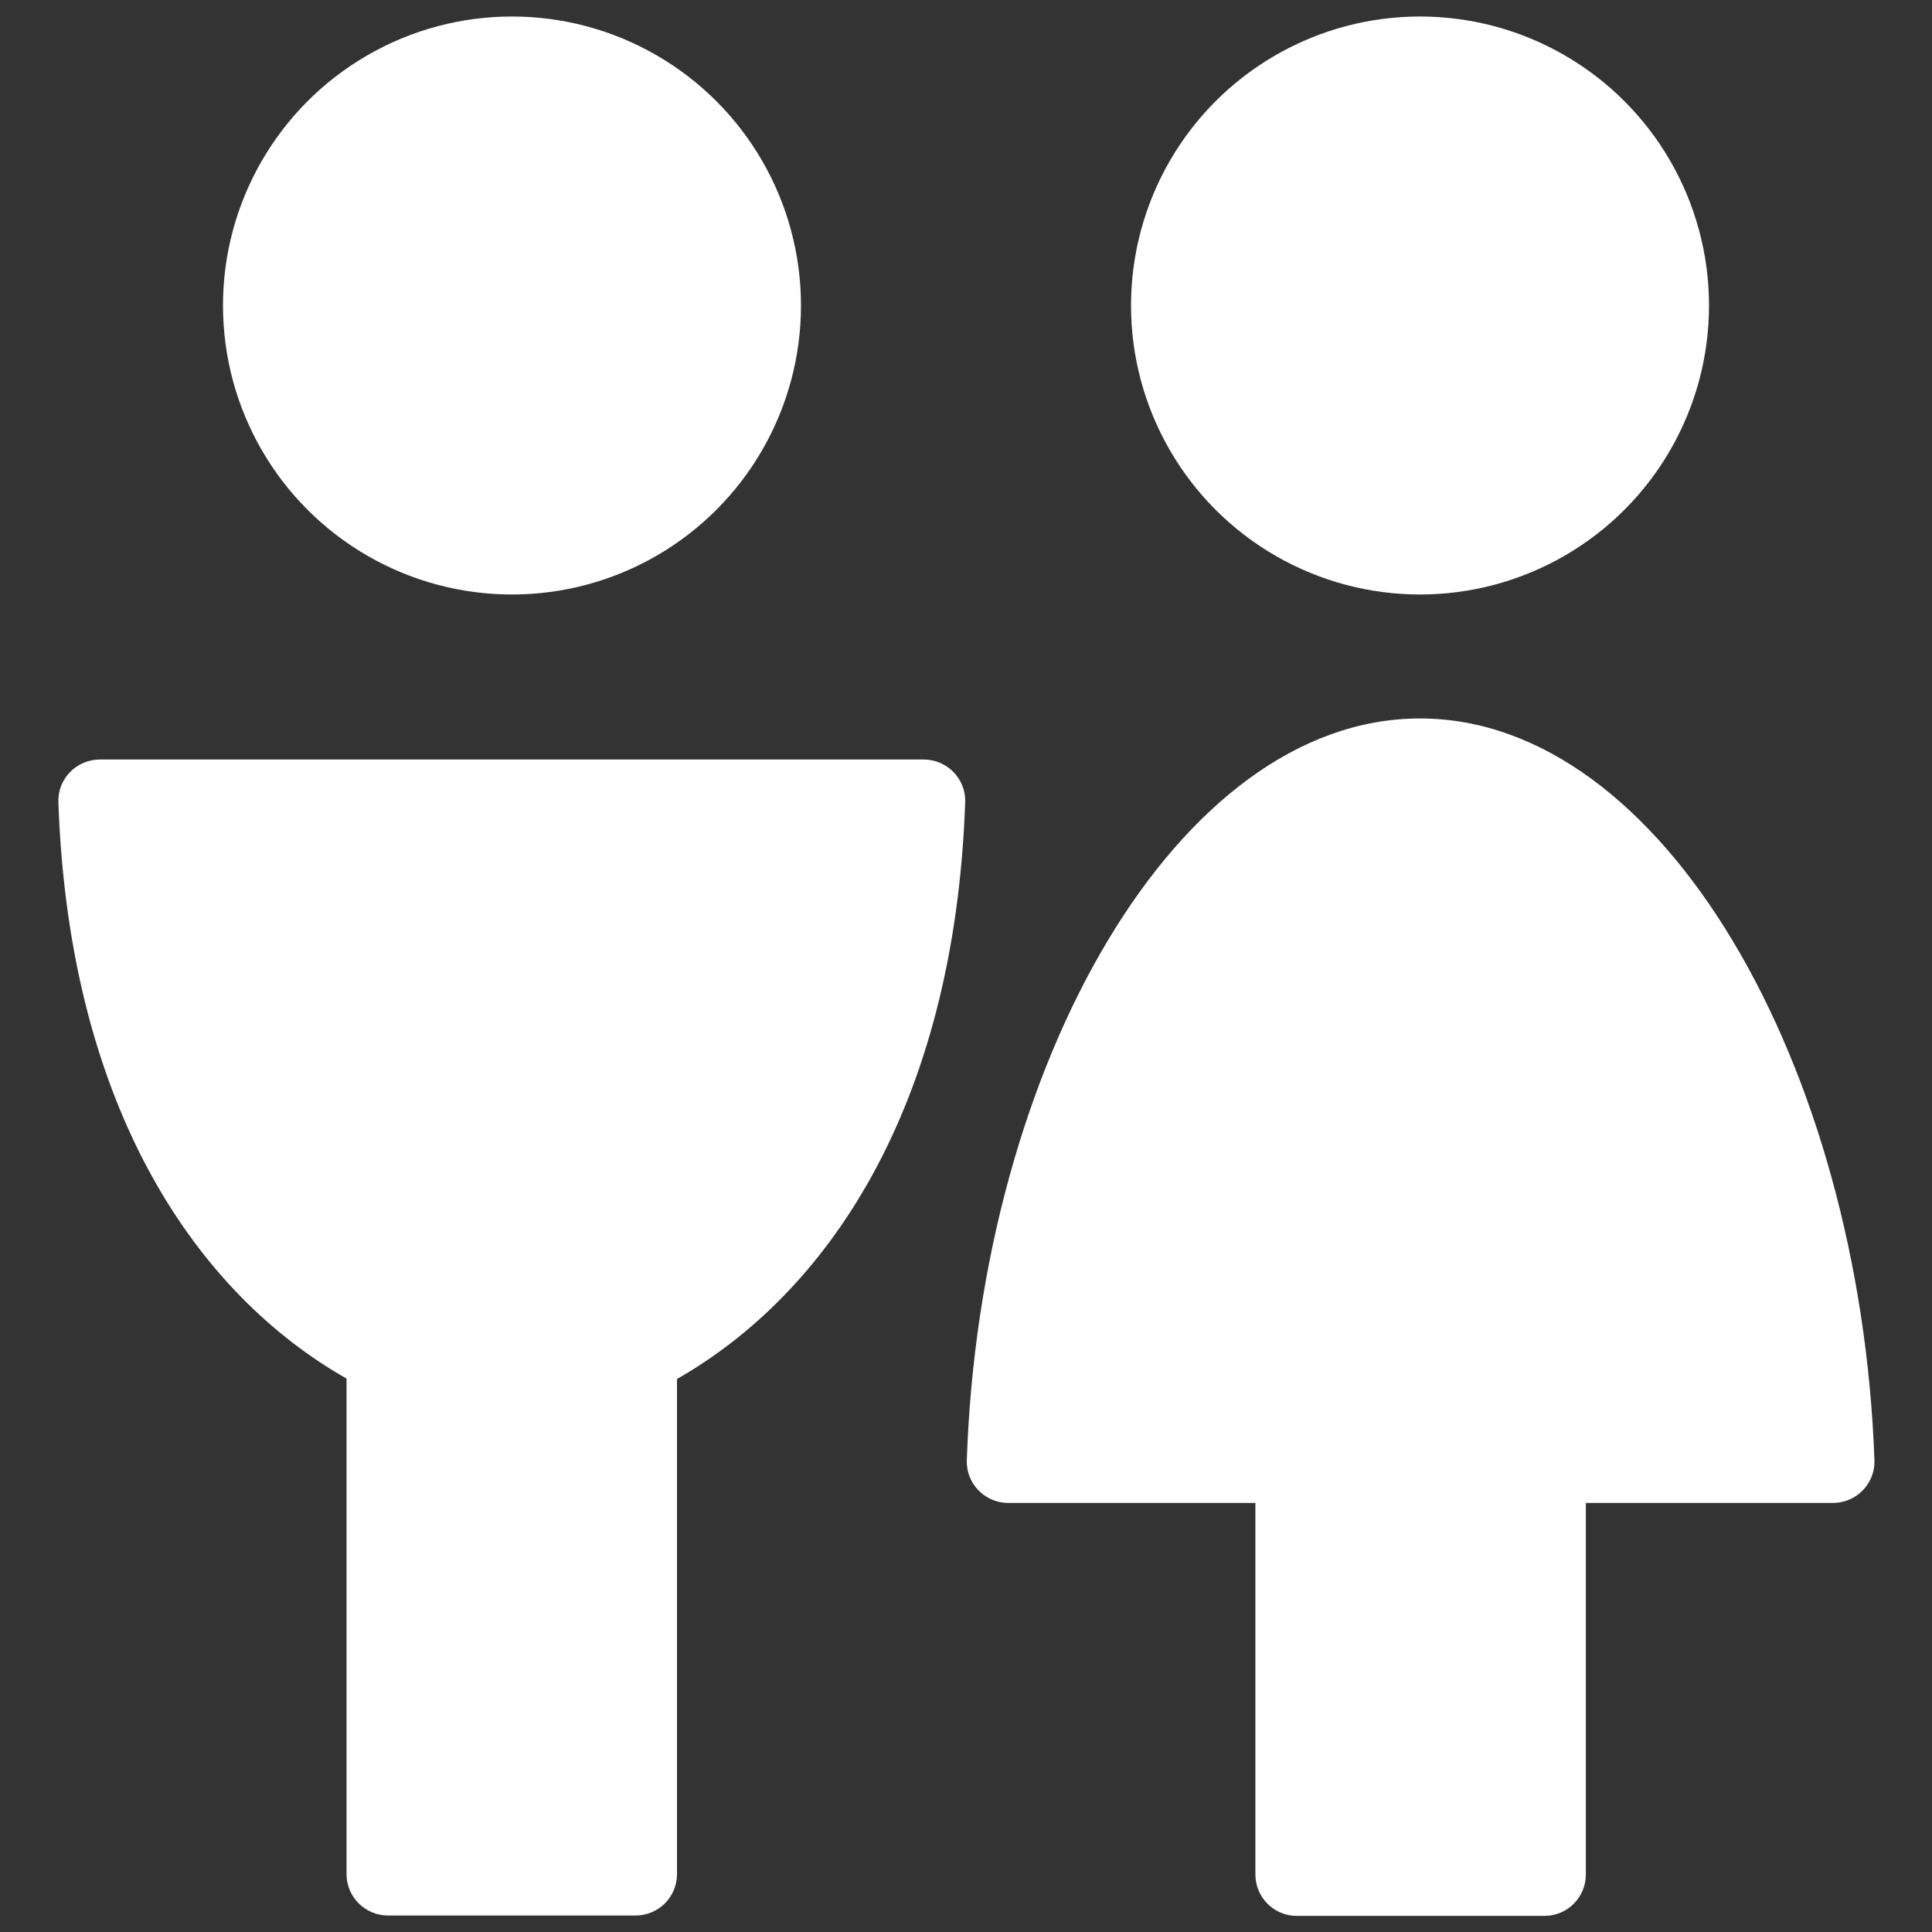
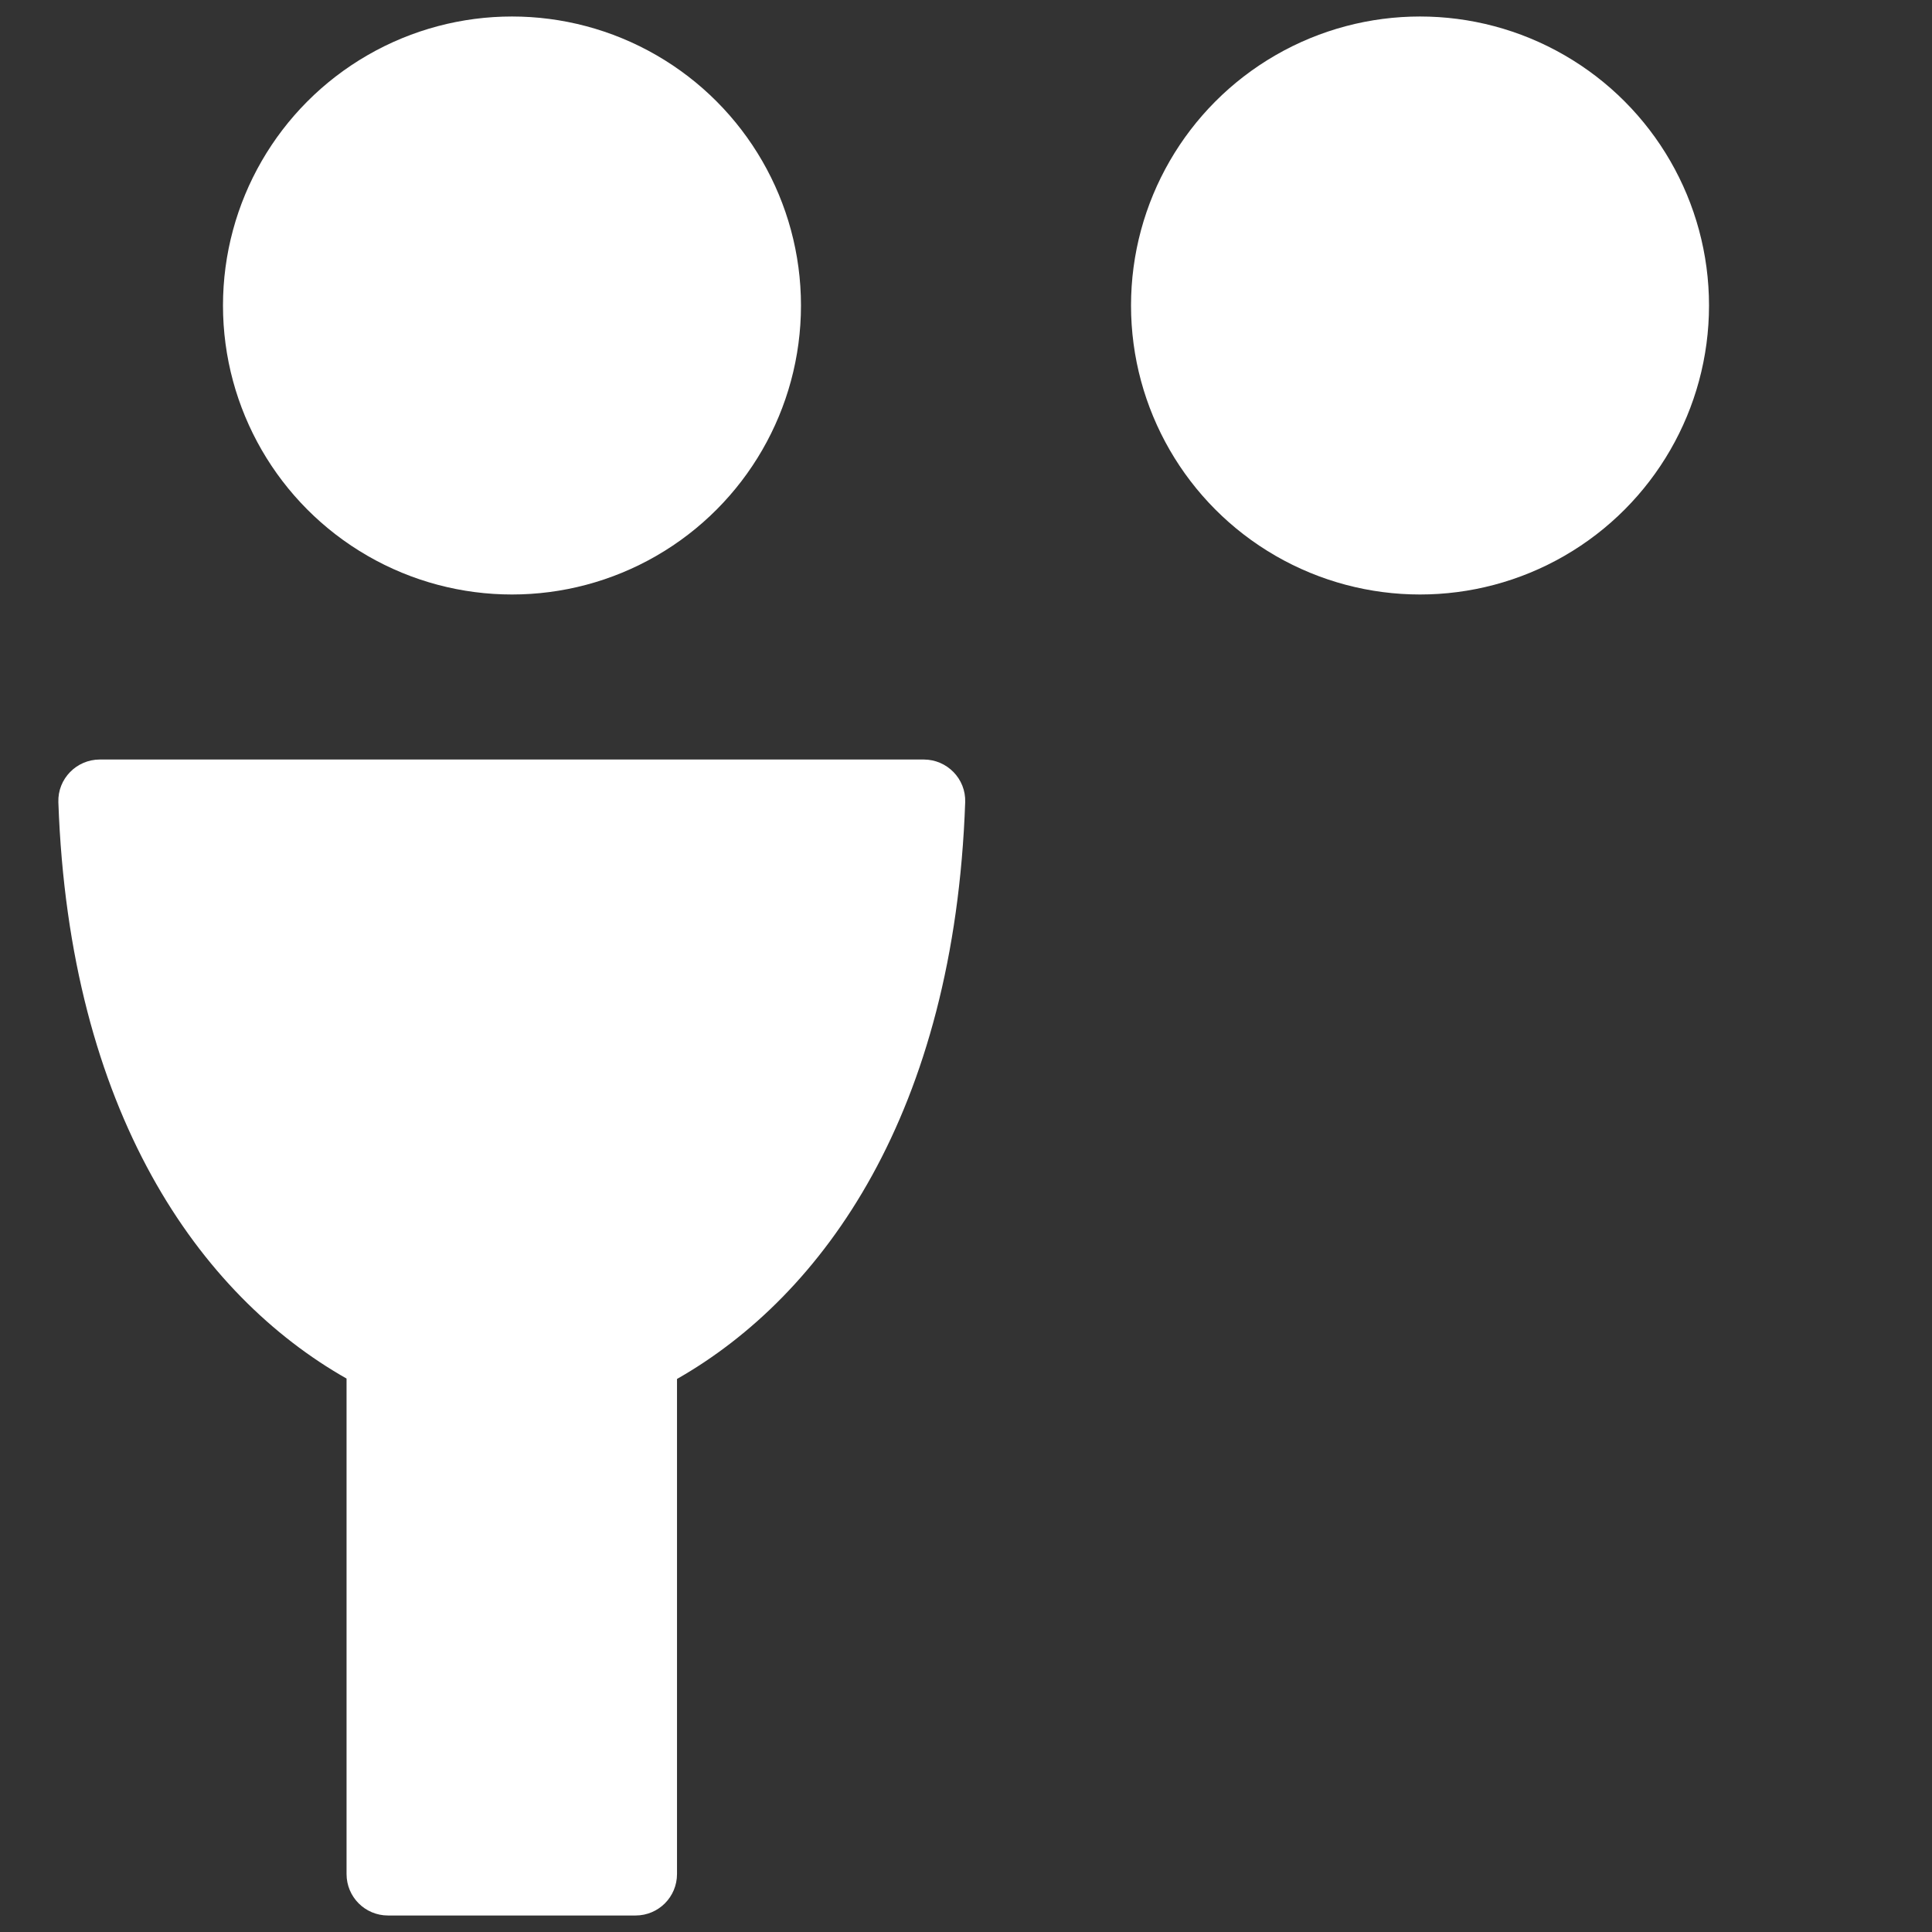
<svg xmlns="http://www.w3.org/2000/svg" version="1.1" id="Ebene_1" x="0px" y="0px" viewBox="0 0 48 48" style="enable-background:new 0 0 48 48;" xml:space="preserve">
  <rect x="0" y="0" width="48" height="48" fill="#333333" stroke="none" />
  <style type="text/css">
	.st0{fill:#FFFFFF;}
</style>
  <g id="Filled_Icons">
    <g>
      <g>
        <circle class="st0" cx="12.72" cy="7.59" r="7.18" />
        <path class="st0" d="M23.98,19.93c0.02-0.58-0.45-1.06-1.03-1.06H2.48c-0.58,0-1.05,0.48-1.03,1.06     c0.27,7.7,3.51,12.25,7.16,14.32v12.31c0,0.57,0.46,1.03,1.03,1.03h6.15c0.57,0,1.03-0.46,1.03-1.03V34.26     C20.47,32.18,23.71,27.63,23.98,19.93z" />
      </g>
      <g>
        <g>
          <circle class="st0" cx="35.28" cy="7.59" r="7.18" />
-           <path class="st0" d="M35.28,17.85c-6.02,0-10.93,8.6-11.26,18.43c-0.02,0.58,0.45,1.06,1.03,1.06h6.14v9.23      c0,0.57,0.46,1.03,1.03,1.03h6.15c0.57,0,1.03-0.46,1.03-1.03v-9.23h6.14c0.58,0,1.05-0.48,1.03-1.06      C46.22,26.45,41.3,17.85,35.28,17.85z" />
        </g>
      </g>
    </g>
  </g>
</svg>